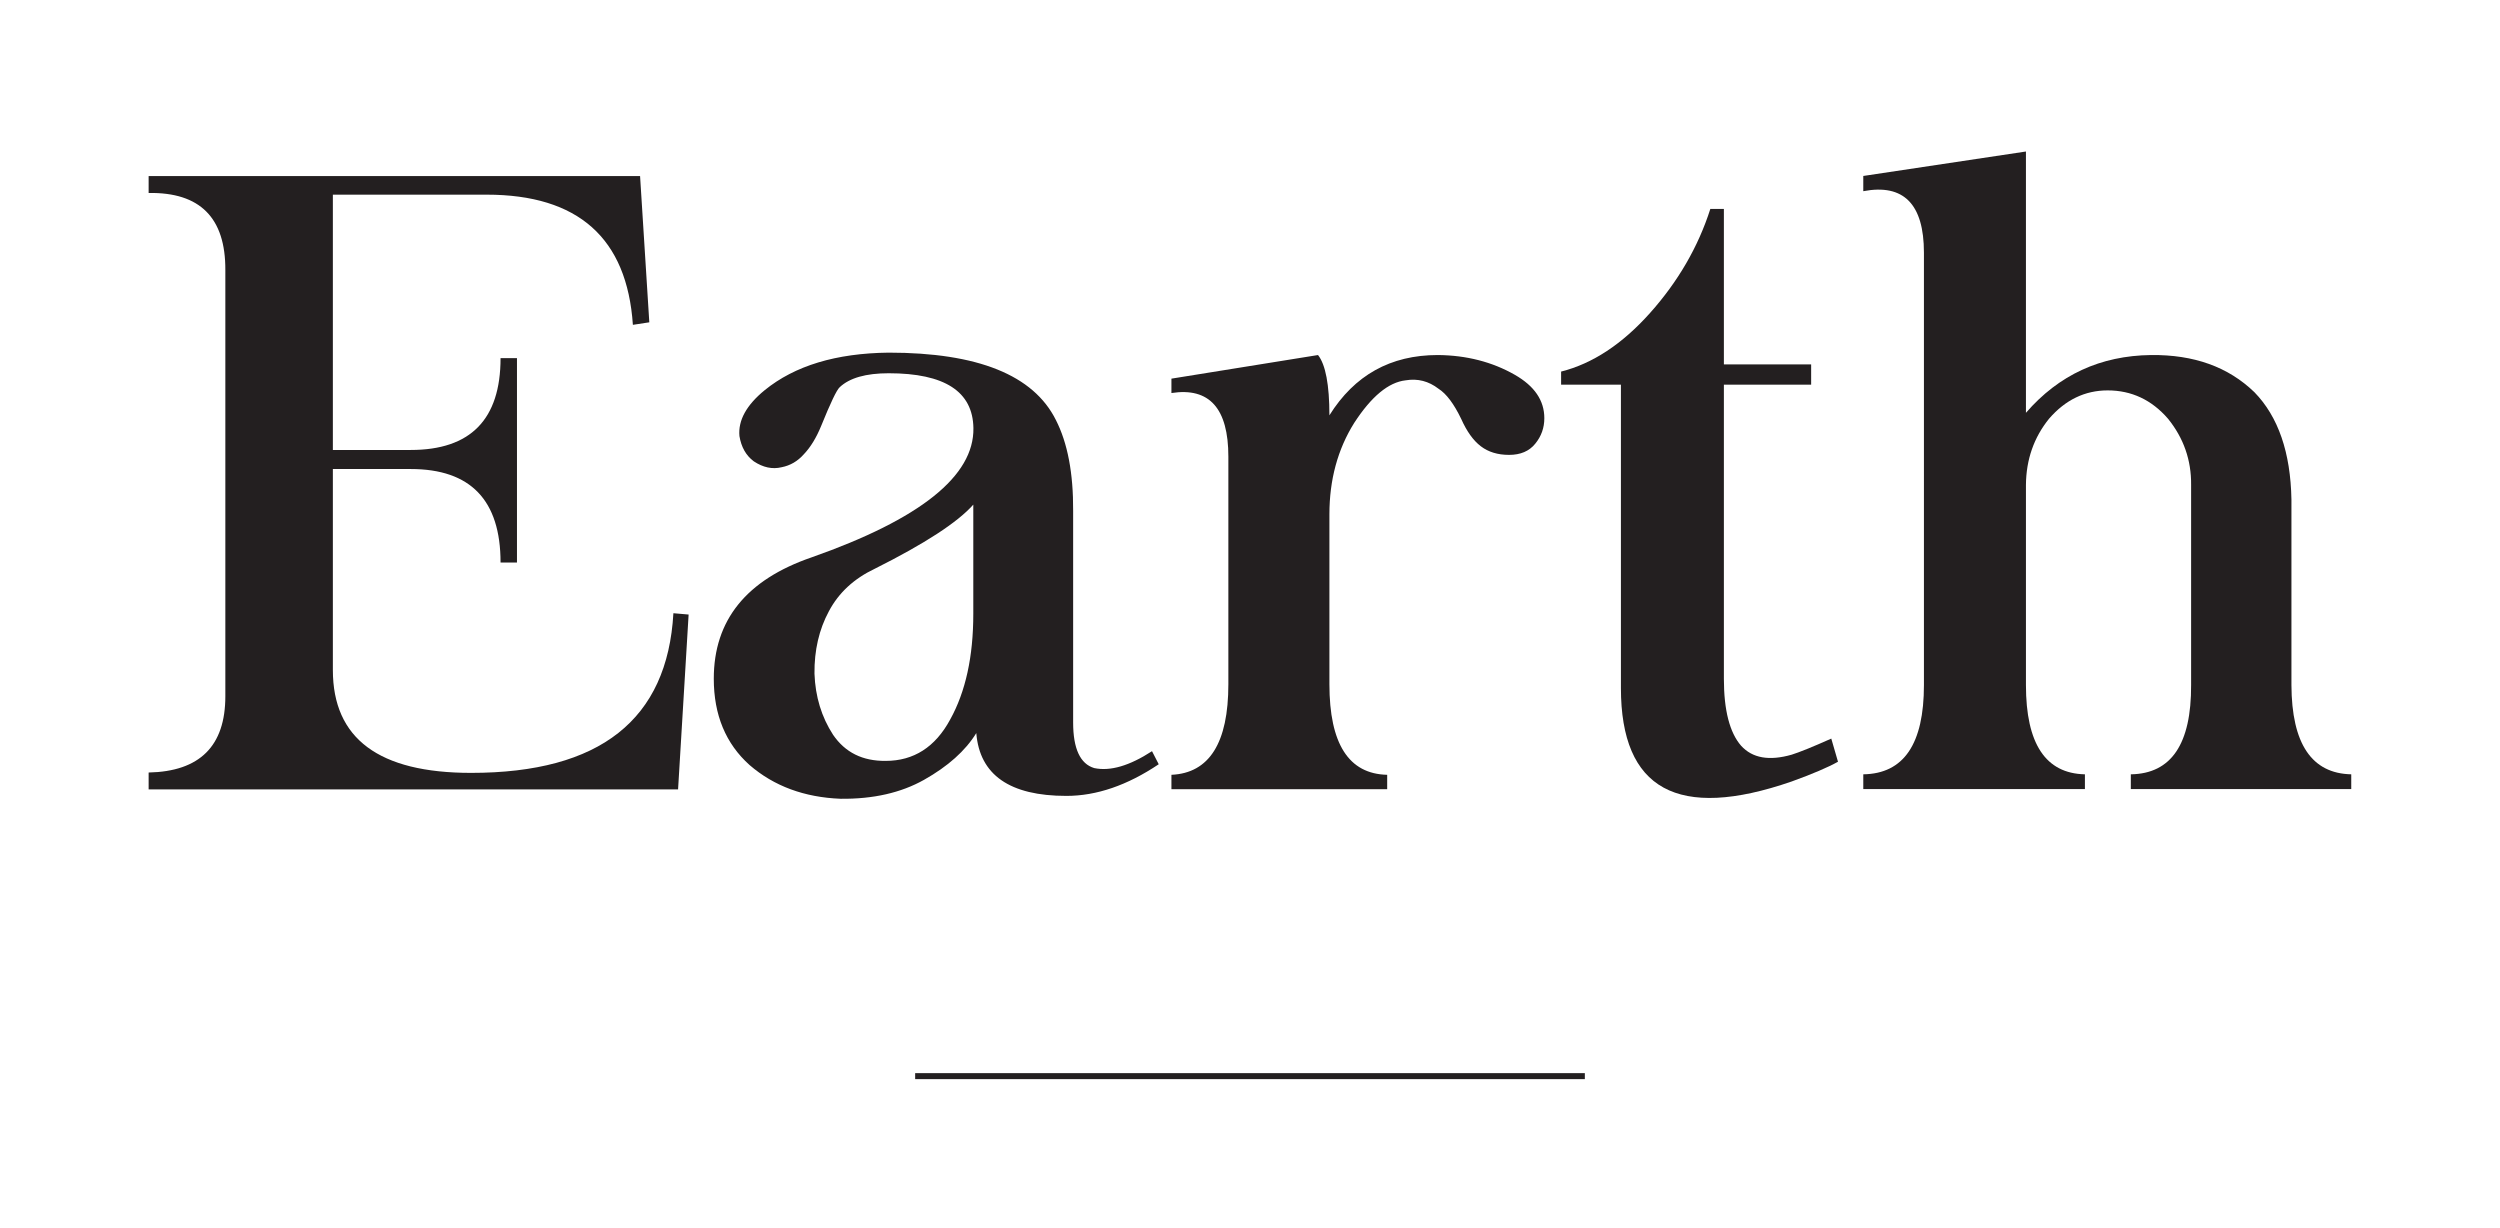
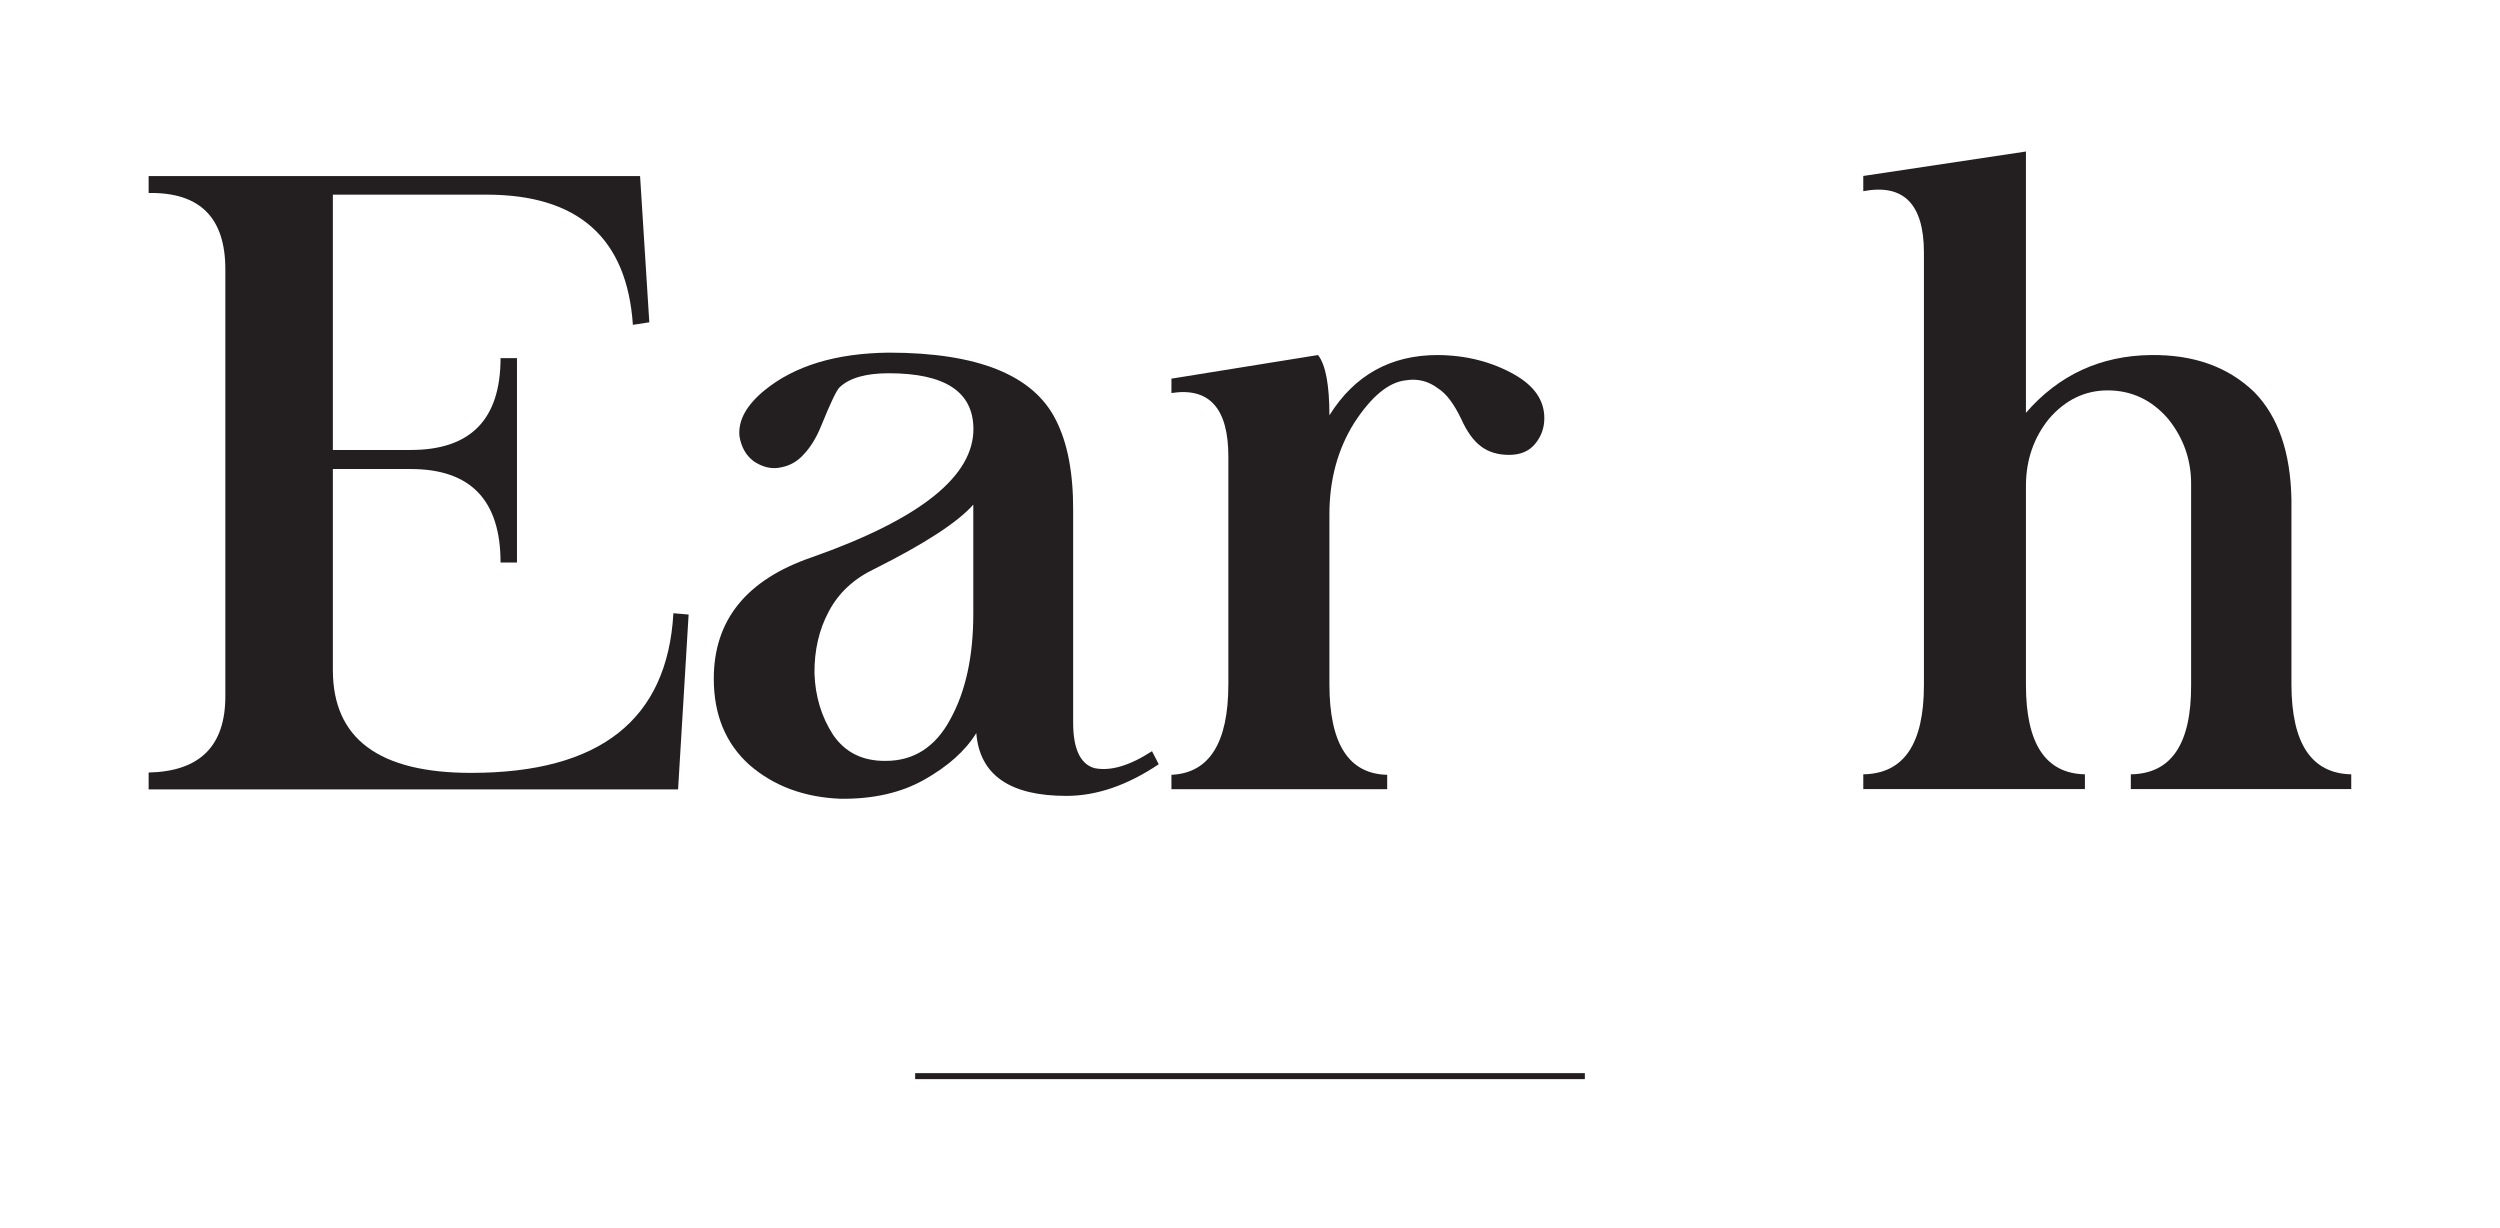
<svg xmlns="http://www.w3.org/2000/svg" id="Layer_1" x="0px" y="0px" viewBox="0 0 208.57 102.42" style="enable-background:new 0 0 208.57 102.42;" xml:space="preserve">
  <style type="text/css"> .st0{fill:#EBE4DD;} .st1{fill:#904D33;} .st2{fill:#D3B8AD;} .st3{fill:none;stroke:#231F20;stroke-width:0.5;stroke-miterlimit:10;} .st4{fill:#231F20;} .st5{fill:#924E33;} .st6{fill:#DEA287;} .st7{clip-path:url(#SVGID_6_);} .st8{clip-path:url(#SVGID_8_);} .st9{fill:#78211B;} .st10{clip-path:url(#SVGID_10_);} .st11{clip-path:url(#SVGID_12_);} .st12{clip-path:url(#SVGID_14_);} .st13{fill:#FEEFD9;} .st14{clip-path:url(#SVGID_16_);} .st15{clip-path:url(#SVGID_18_);} .st16{clip-path:url(#SVGID_20_);} .st17{fill:#F1F3F4;} .st18{fill:#C1C2C3;} .st19{fill:none;stroke:#231F20;stroke-linecap:round;stroke-linejoin:round;stroke-miterlimit:10;} .st20{fill:#FFFFFF;} .st21{clip-path:url(#SVGID_24_);} </style>
  <g>
    <g>
      <g>
        <path class="st4" d="M53.4,14.69l0.77,12.2L52.8,27.1c-0.49-7.24-4.56-10.86-12.2-10.86H27.77v21.3h6.5 c4.99,0,7.49-2.55,7.49-7.66h1.37v17.05h-1.37c0-5.2-2.5-7.8-7.49-7.8h-6.5v16.77c0,5.72,3.84,8.58,11.53,8.58 c10.76,0,16.38-4.44,16.88-13.32l1.27,0.11l-0.88,14.59H12.4v-1.41c4.27-0.09,6.4-2.21,6.4-6.36V22.53 c0.02-4.36-2.11-6.5-6.4-6.43v-1.41H53.4z" />
        <path class="st4" d="M88.09,35.04c0.98,1.92,1.46,4.45,1.44,7.59v17.65c0,2.18,0.59,3.45,1.76,3.8c1.34,0.28,2.94-0.19,4.82-1.41 l0.56,1.09c-2.62,1.76-5.19,2.64-7.7,2.64c-4.73,0-7.24-1.75-7.52-5.24c-0.91,1.48-2.37,2.78-4.36,3.9 c-1.92,1.08-4.24,1.61-6.96,1.58c-3.02-0.12-5.55-1.05-7.59-2.81c-1.99-1.78-2.99-4.18-2.99-7.21c0-4.88,2.72-8.25,8.16-10.12 c9.07-3.19,13.57-6.79,13.5-10.79c-0.05-3.05-2.4-4.57-7.07-4.57c-1.9,0-3.26,0.39-4.08,1.16c-0.26,0.23-0.77,1.31-1.55,3.23 c-0.4,0.98-0.88,1.77-1.44,2.36c-0.52,0.59-1.14,0.95-1.86,1.09c-0.77,0.19-1.55,0.02-2.32-0.49c-0.66-0.49-1.05-1.2-1.2-2.11 c-0.12-1.31,0.59-2.59,2.11-3.83c2.51-2.04,5.95-3.08,10.34-3.13C81.57,29.42,86.22,31.29,88.09,35.04z M72.98,47.45 c-1.73,0.82-3.01,2-3.83,3.55c-0.82,1.52-1.22,3.26-1.2,5.2c0.07,1.92,0.59,3.62,1.55,5.1c1.01,1.48,2.47,2.2,4.39,2.18 c2.34,0,4.14-1.15,5.38-3.45c1.29-2.32,1.93-5.26,1.93-8.82v-9.11C79.89,43.58,77.15,45.36,72.98,47.45z" />
        <path class="st4" d="M110.91,34.65c2.09-3.35,5.1-5.03,9.04-5.03c2.39,0.02,4.54,0.57,6.43,1.65c1.64,0.94,2.46,2.14,2.46,3.62 c0,0.8-0.25,1.51-0.76,2.13c-0.5,0.62-1.23,0.93-2.18,0.93s-1.73-0.24-2.36-0.72s-1.17-1.24-1.63-2.27 c-0.61-1.27-1.24-2.11-1.9-2.53c-0.82-0.63-1.73-0.87-2.74-0.7c-1.43,0.16-2.86,1.35-4.29,3.55c-1.38,2.2-2.07,4.75-2.07,7.63 v14.17c0,4.97,1.61,7.49,4.82,7.56v1.2h-18v-1.2c3.16-0.14,4.75-2.66,4.75-7.56V38.1c0-4.03-1.58-5.8-4.75-5.31v-1.2l12.23-1.97 C110.59,30.42,110.91,32.1,110.91,34.65z" />
-         <path class="st4" d="M143.82,17.43V30.4h7.28v1.69h-7.28v24.54c0,2.62,0.48,4.49,1.44,5.59c0.94,1.03,2.34,1.28,4.22,0.74 c0.61-0.19,1.71-0.63,3.3-1.34l0.56,1.93c-0.84,0.47-2.13,1.02-3.87,1.65c-9.49,3.28-14.24,0.68-14.24-7.8V32.09h-4.99V31 c2.62-0.66,5.1-2.29,7.42-4.89c2.34-2.62,4.02-5.52,5.03-8.68H143.82z" />
        <path class="st4" d="M188.08,32.72c1.99,2.04,3.02,5.03,3.09,8.96v15.47c0.02,4.9,1.69,7.38,4.99,7.45v1.23h-18.39v-1.23 c3.38-0.05,5.05-2.53,5.03-7.45v-16.7c0.02-2.06-0.62-3.9-1.93-5.52c-1.36-1.57-3.04-2.36-5.03-2.36c-1.9,0-3.53,0.79-4.89,2.36 c-1.27,1.57-1.91,3.41-1.93,5.52v16.7c0,4.9,1.64,7.38,4.92,7.45v1.23h-18.49v-1.23c3.38-0.05,5.06-2.53,5.06-7.45V21.08 c0-4.05-1.69-5.77-5.06-5.13v-1.27l13.57-2.04v21.8c2.74-3.16,6.22-4.77,10.44-4.82C183.03,29.58,185.9,30.61,188.08,32.72z" />
      </g>
    </g>
    <line class="st3" x1="76.35" y1="89.78" x2="132.22" y2="89.78" />
  </g>
</svg>